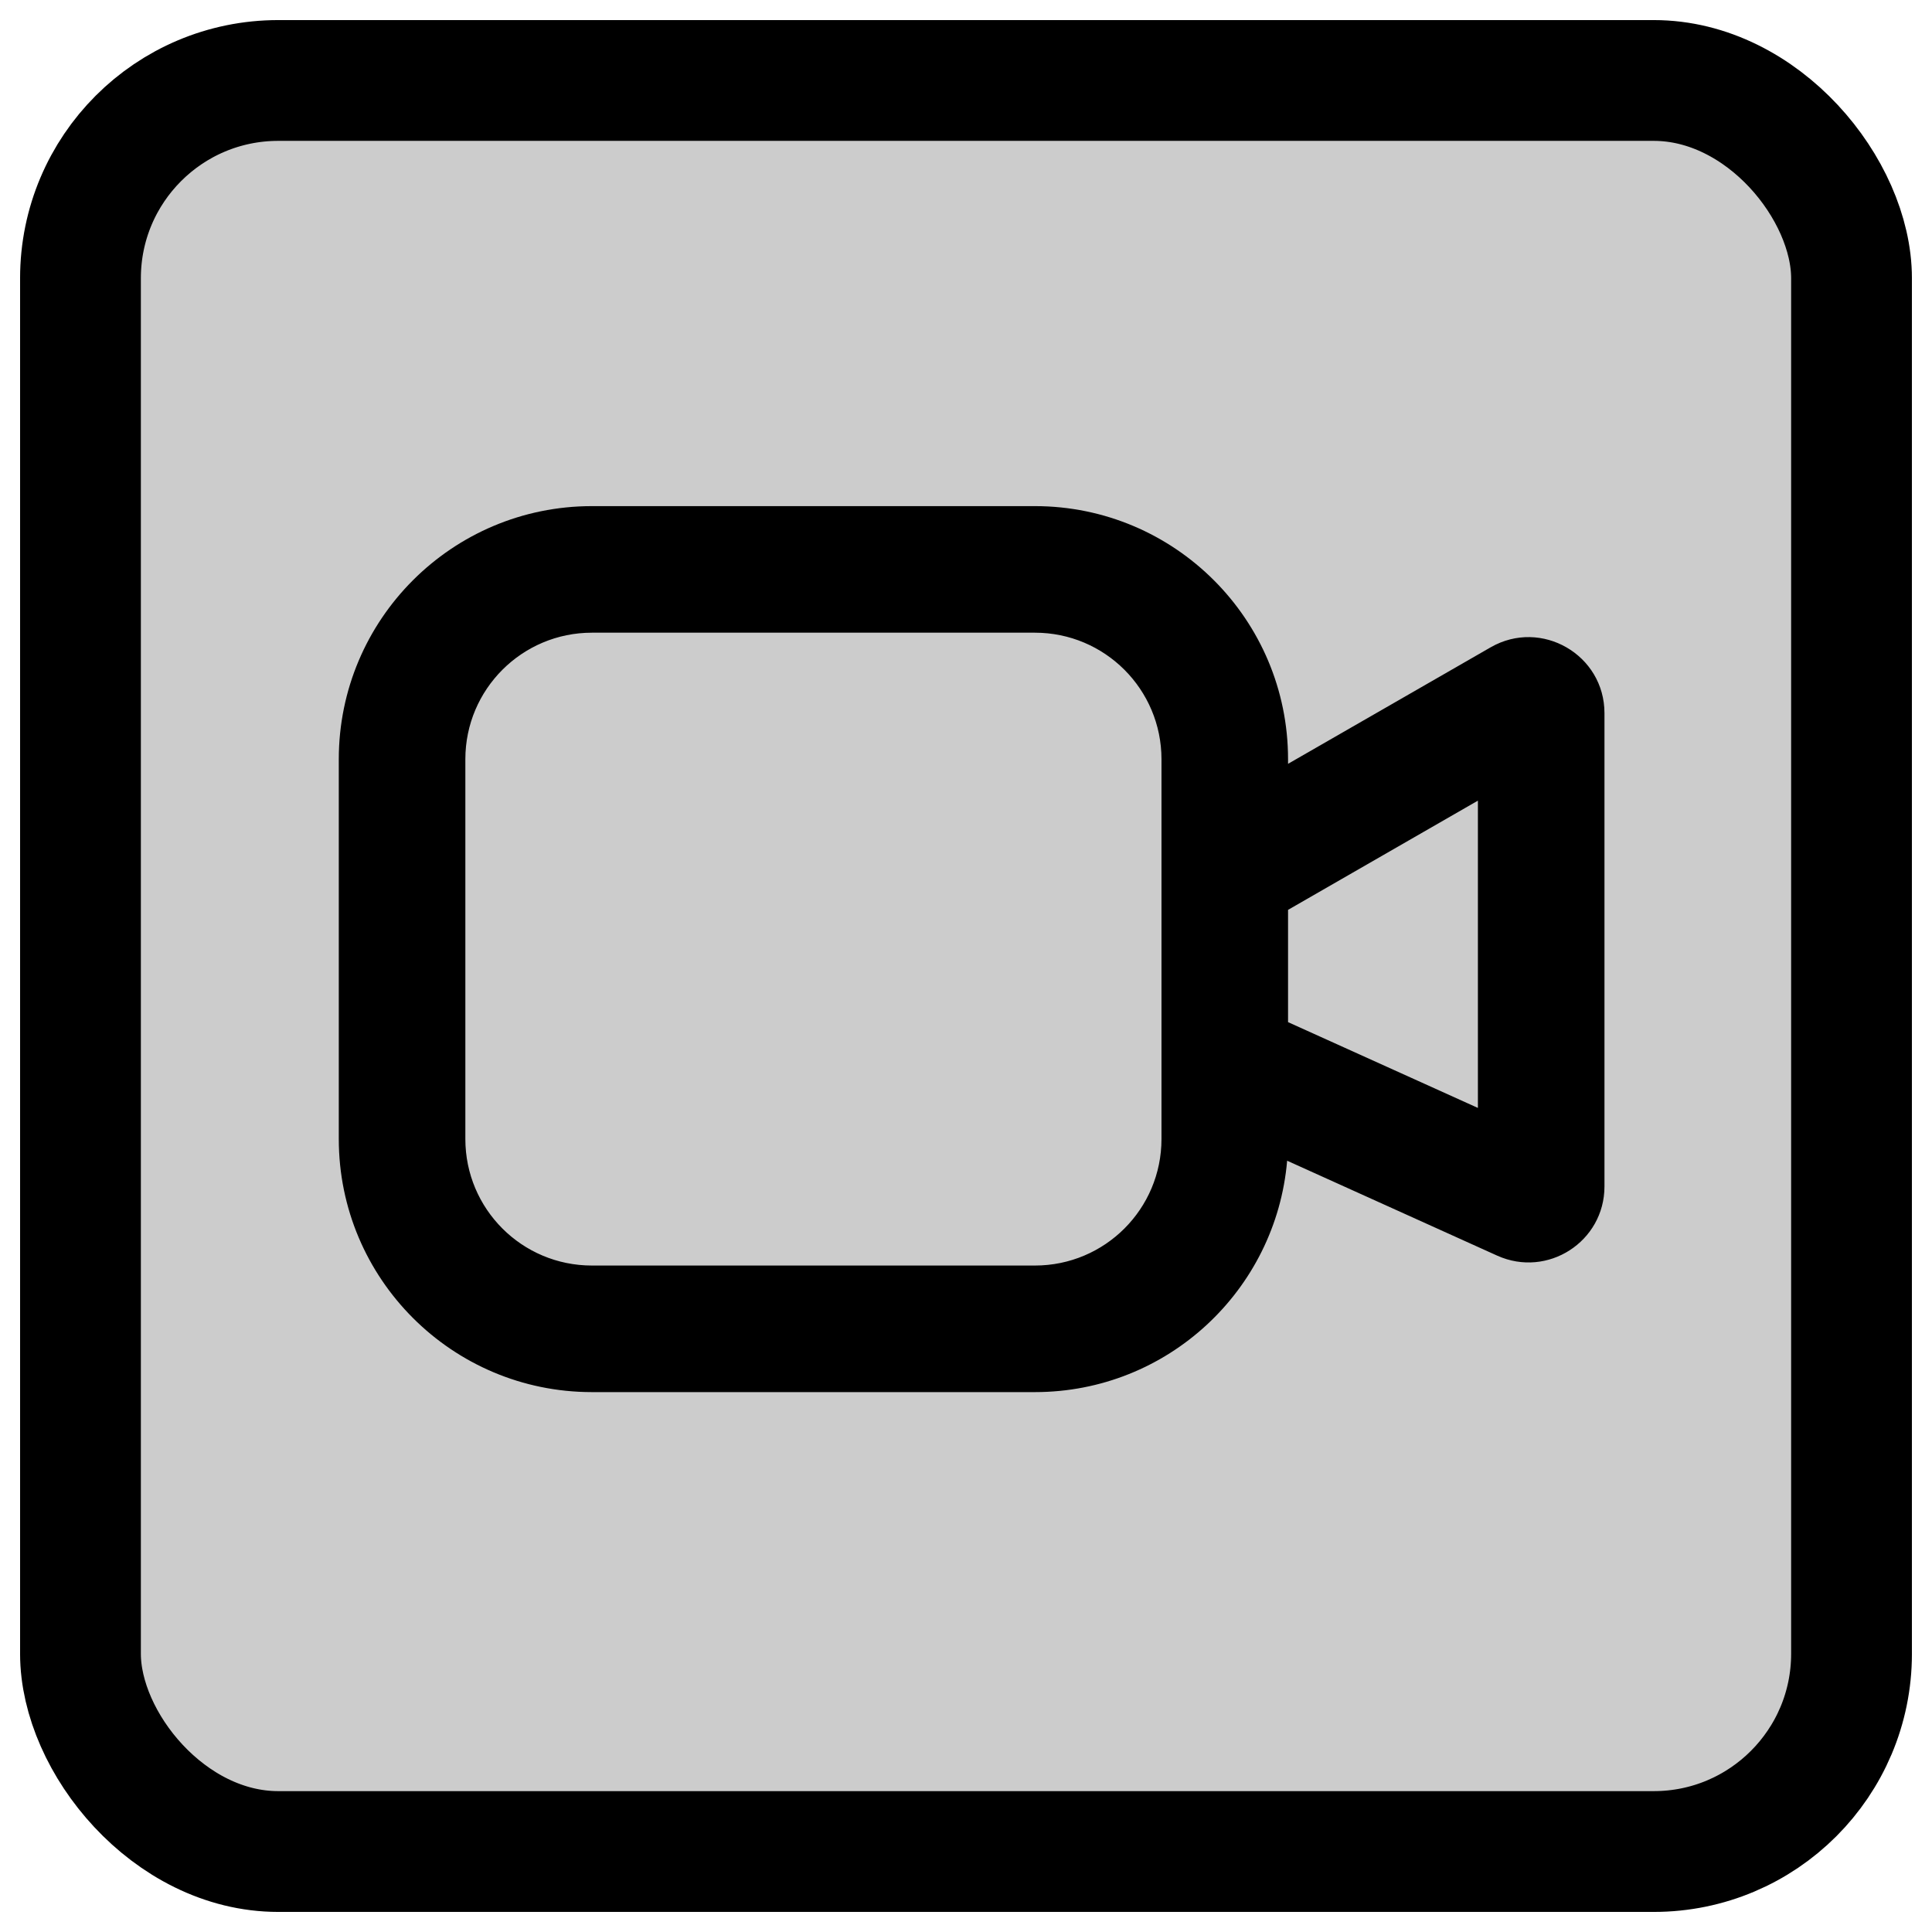
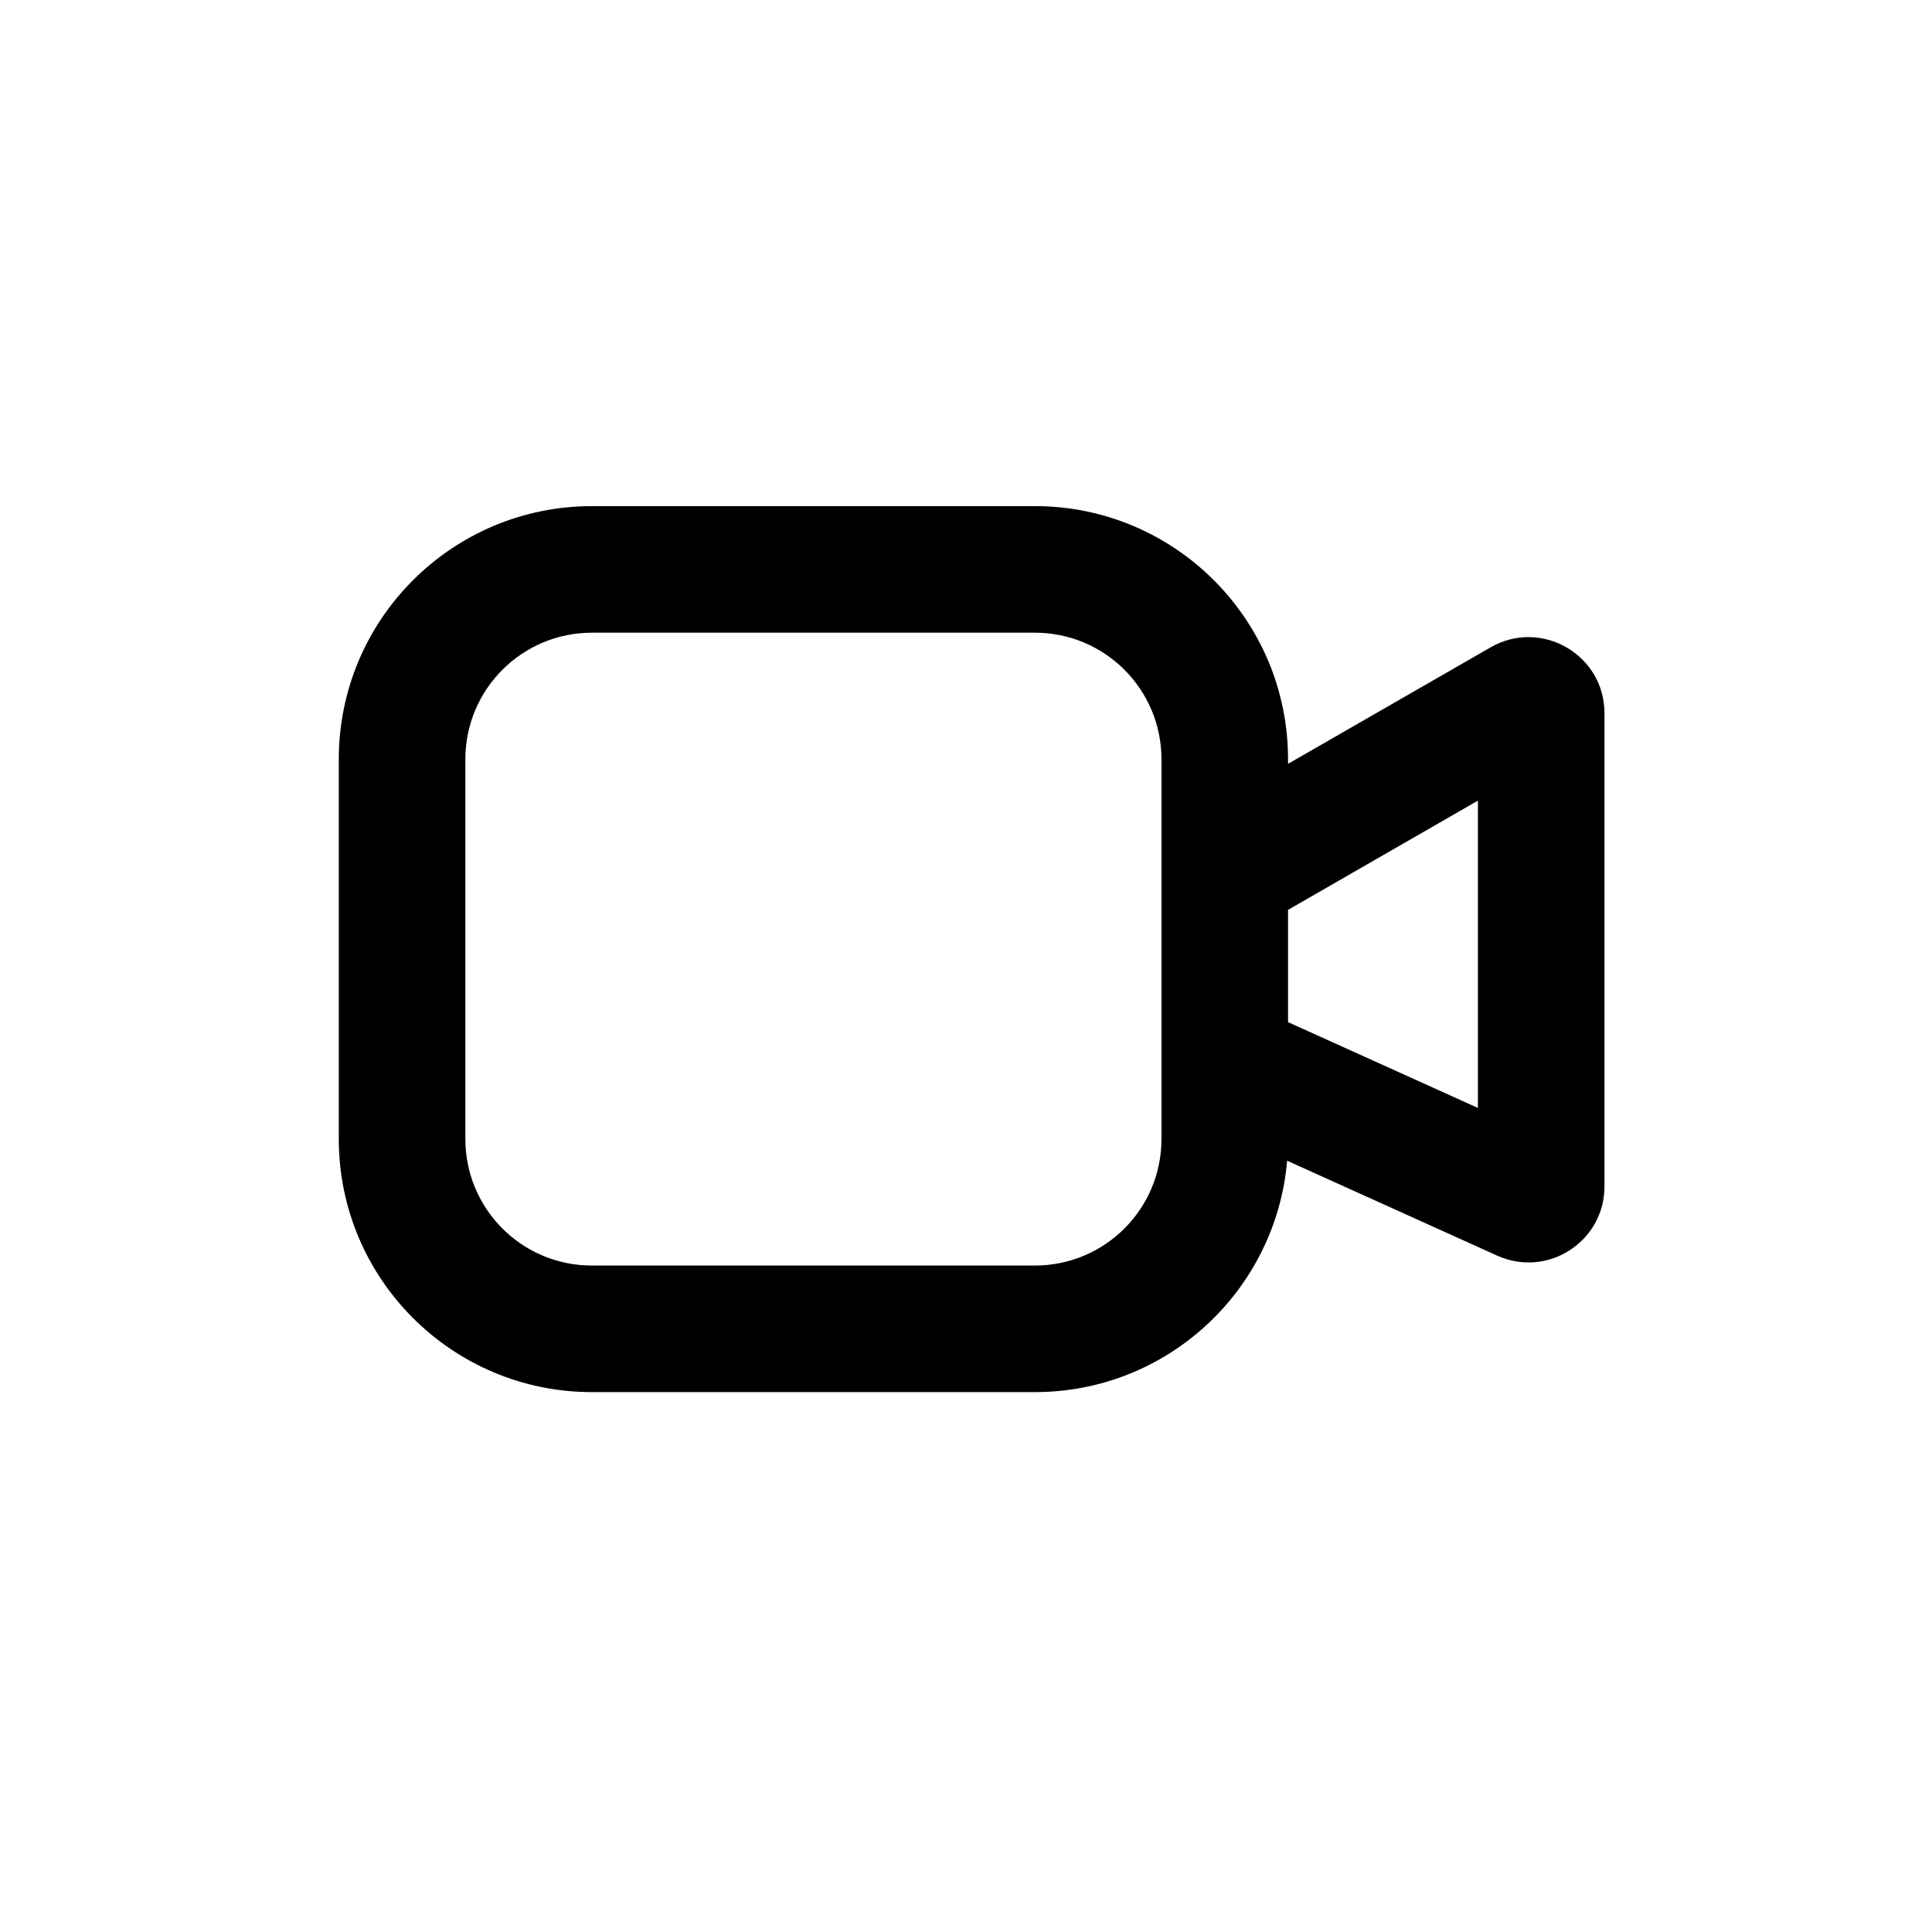
<svg xmlns="http://www.w3.org/2000/svg" xmlns:ns1="http://www.inkscape.org/namespaces/inkscape" xmlns:ns2="http://sodipodi.sourceforge.net/DTD/sodipodi-0.dtd" width="48" height="48" viewBox="0 0 12.7 12.7" version="1.1" id="svg1" ns1:version="1.3.2 (091e20e, 2023-11-25, custom)" ns2:docname="iconine_finestre.svg" ns1:export-filename="..\pronte\finestre\window_favourites.svg" ns1:export-xdpi="96" ns1:export-ydpi="96" xml:space="preserve">
  <title id="title1">close [#1538]</title>
  <ns2:namedview id="namedview1" pagecolor="#ffffff" bordercolor="#000000" borderopacity="0.25" ns1:showpageshadow="2" ns1:pageopacity="0.0" ns1:pagecheckerboard="false" ns1:deskcolor="#d1d1d1" ns1:document-units="mm" showgrid="true" ns1:zoom="17.403704" ns1:cx="21.460949" ns1:cy="25.310704" ns1:window-width="2560" ns1:window-height="1417" ns1:window-x="-8" ns1:window-y="-8" ns1:window-maximized="1" ns1:current-layer="layer6">
    <ns1:grid visible="true" id="grid1" units="px" originx="0" originy="0" spacingx="0.265" spacingy="0.265" empcolor="#0099e5" empopacity="0.302" color="#0099e5" opacity="0.149" empspacing="8" dotted="false" gridanglex="30" gridanglez="30" />
  </ns2:namedview>
  <defs id="defs1" />
  <g ns1:label="Contorno" ns1:groupmode="layer" id="layer1" ns1:export-filename="..\pronte\window_close.svg" ns1:export-xdpi="96" ns1:export-ydpi="96">
-     <rect style="fill:#cccccc;fill-opacity:1;stroke:#000000;stroke-width:0.794;stroke-dasharray:none" id="rect1" width="11.642" height="11.642" x="0.529" y="0.529" rx="1.3" ns1:export-filename="..\pronte\window_minimize.svg" ns1:export-xdpi="96" ns1:export-ydpi="96" />
-   </g>
+     </g>
  <g ns1:groupmode="layer" id="layer5" ns1:label="Ricerca" style="display:none">
-     <path fill-rule="evenodd" clip-rule="evenodd" d="m 3.274,5.958 c 0,-1.48 1.2,-2.68 2.68,-2.68 1.48,0 2.68,1.2 2.68,2.68 0,1.48 -1.2,2.68 -2.68,2.68 -1.48,0 -2.68,-1.2 -2.68,-2.68 z M 5.954,2.512 c -1.903,0 -3.446,1.543 -3.446,3.446 0,1.903 1.543,3.446 3.446,3.446 0.814,0 1.562,-0.282 2.151,-0.754 l 1.407,1.407 c 0.15,0.15 0.392,0.15 0.542,0 0.15,-0.15 0.15,-0.392 0,-0.542 L 8.647,8.109 C 9.118,7.52 9.4,6.772 9.4,5.958 c 0,-1.903 -1.543,-3.446 -3.446,-3.446 z" fill="#000000" id="path1-2" style="display:inline;opacity:1;fill:#000000;stroke-width:0.383" />
-   </g>
+     </g>
  <g ns1:groupmode="layer" id="layer6" ns1:label="Preferiti" style="display:none">
-     <path d="m 5.378,4.101 c 0.433,-0.776 0.649,-1.164 0.972,-1.164 0.323,0 0.54,0.388 0.972,1.164 l 0.112,0.201 c 0.123,0.22 0.184,0.331 0.28,0.403 0.096,0.073 0.215,0.1 0.454,0.154 l 0.217,0.049 C 9.225,5.098 9.645,5.193 9.745,5.514 9.845,5.836 9.559,6.17 8.986,6.84 L 8.838,7.013 C 8.675,7.204 8.594,7.299 8.557,7.416 8.521,7.534 8.533,7.661 8.558,7.915 l 0.022,0.231 C 8.667,9.039 8.71,9.486 8.448,9.685 8.187,9.883 7.794,9.702 7.007,9.34 L 6.804,9.246 C 6.58,9.144 6.468,9.092 6.35,9.092 c -0.118,0 -0.23,0.051 -0.454,0.154 L 5.693,9.34 C 4.906,9.702 4.513,9.883 4.252,9.685 3.99,9.486 4.033,9.039 4.12,8.146 L 4.142,7.915 C 4.167,7.661 4.179,7.534 4.143,7.416 4.106,7.299 4.025,7.204 3.862,7.013 L 3.714,6.84 C 3.141,6.17 2.855,5.836 2.955,5.514 3.055,5.193 3.475,5.098 4.315,4.908 L 4.532,4.859 C 4.771,4.805 4.89,4.778 4.986,4.705 5.082,4.632 5.143,4.522 5.266,4.302 Z" stroke="#1C274C" stroke-width="0.512" id="path1-3" style="fill:#656565;fill-opacity:1;stroke:#000000;stroke-opacity:1" />
-   </g>
+     </g>
  <g ns1:groupmode="layer" id="layer2" ns1:label="Video" style="display:inline">
    <path fill-rule="evenodd" clip-rule="evenodd" d="m 2.227,4.991 c 0,-0.919 0.745,-1.664 1.664,-1.664 h 2.912 c 0.919,0 1.664,0.745 1.664,1.664 v 0.03 l 1.332,-0.766 c 0.333,-0.191 0.748,0.049 0.748,0.433 v 3.111 c 0,0.363 -0.374,0.604 -0.705,0.455 L 8.461,7.63 C 8.388,8.482 7.674,9.151 6.803,9.151 H 3.891 c -0.919,0 -1.664,-0.745 -1.664,-1.664 z M 8.467,6.719 9.715,7.283 V 5.263 L 8.467,5.981 Z M 7.635,4.991 c 0,-0.459 -0.372,-0.832 -0.832,-0.832 H 3.891 c -0.459,0 -0.832,0.372 -0.832,0.832 V 7.487 c 0,0.46 0.372,0.832 0.832,0.832 h 2.912 c 0.46,0 0.832,-0.372 0.832,-0.832 z" fill="#000000" id="path1" style="fill:#000000;stroke-width:0.416" />
  </g>
  <g ns1:groupmode="layer" id="layer3" ns1:label="Risultati" style="display:none">
    <g style="fill:none" id="g1" transform="matrix(0.425,0,0,0.425,1.347,1.534)">
      <path d="M 7,7 C 6.448,7 6,7.448 6,8 6,8.552 6.448,9 7,9 h 6 C 13.552,9 14,8.552 14,8 14,7.448 13.552,7 13,7 Z" fill="#000000" id="path1-6" />
      <path d="m 6,12 c 0,-0.552 0.448,-1 1,-1 h 6 c 0.552,0 1,0.448 1,1 0,0.552 -0.448,1 -1,1 H 7 C 6.448,13 6,12.552 6,12 Z" fill="#000000" id="path2" />
      <path d="m 7,15 c -0.552,0 -1,0.448 -1,1 0,0.552 0.448,1 1,1 h 6 c 0.552,0 1,-0.448 1,-1 0,-0.552 -0.448,-1 -1,-1 z" fill="#000000" id="path3" />
      <path fill-rule="evenodd" clip-rule="evenodd" d="M 5.625,3 H 7.034 C 7.71,2.371 8.647,2 9.625,2 H 18.375 C 20.263,2 22,3.385 22,5.333 V 14.667 C 22,16.615 20.263,18 18.375,18 H 17.94 c -0.309,1.697 -1.776,3 -3.565,3 H 5.625 C 3.608,21 2,19.343 2,17.333 V 6.667 C 2,4.657 3.608,3 5.625,3 Z m 12.75,13 H 18 V 6.667 C 18,5.621 17.565,4.671 16.863,4 H 18.375 C 19.386,4 20,4.704 20,5.333 V 14.667 C 20,15.296 19.386,16 18.375,16 Z M 5.625,5 C 4.742,5 4,5.731 4,6.667 V 17.333 C 4,18.269 4.742,19 5.625,19 h 8.75 C 15.258,19 16,18.269 16,17.333 V 6.667 C 16,5.731 15.258,5 14.375,5 Z" fill="#000000" id="path4" />
    </g>
  </g>
</svg>